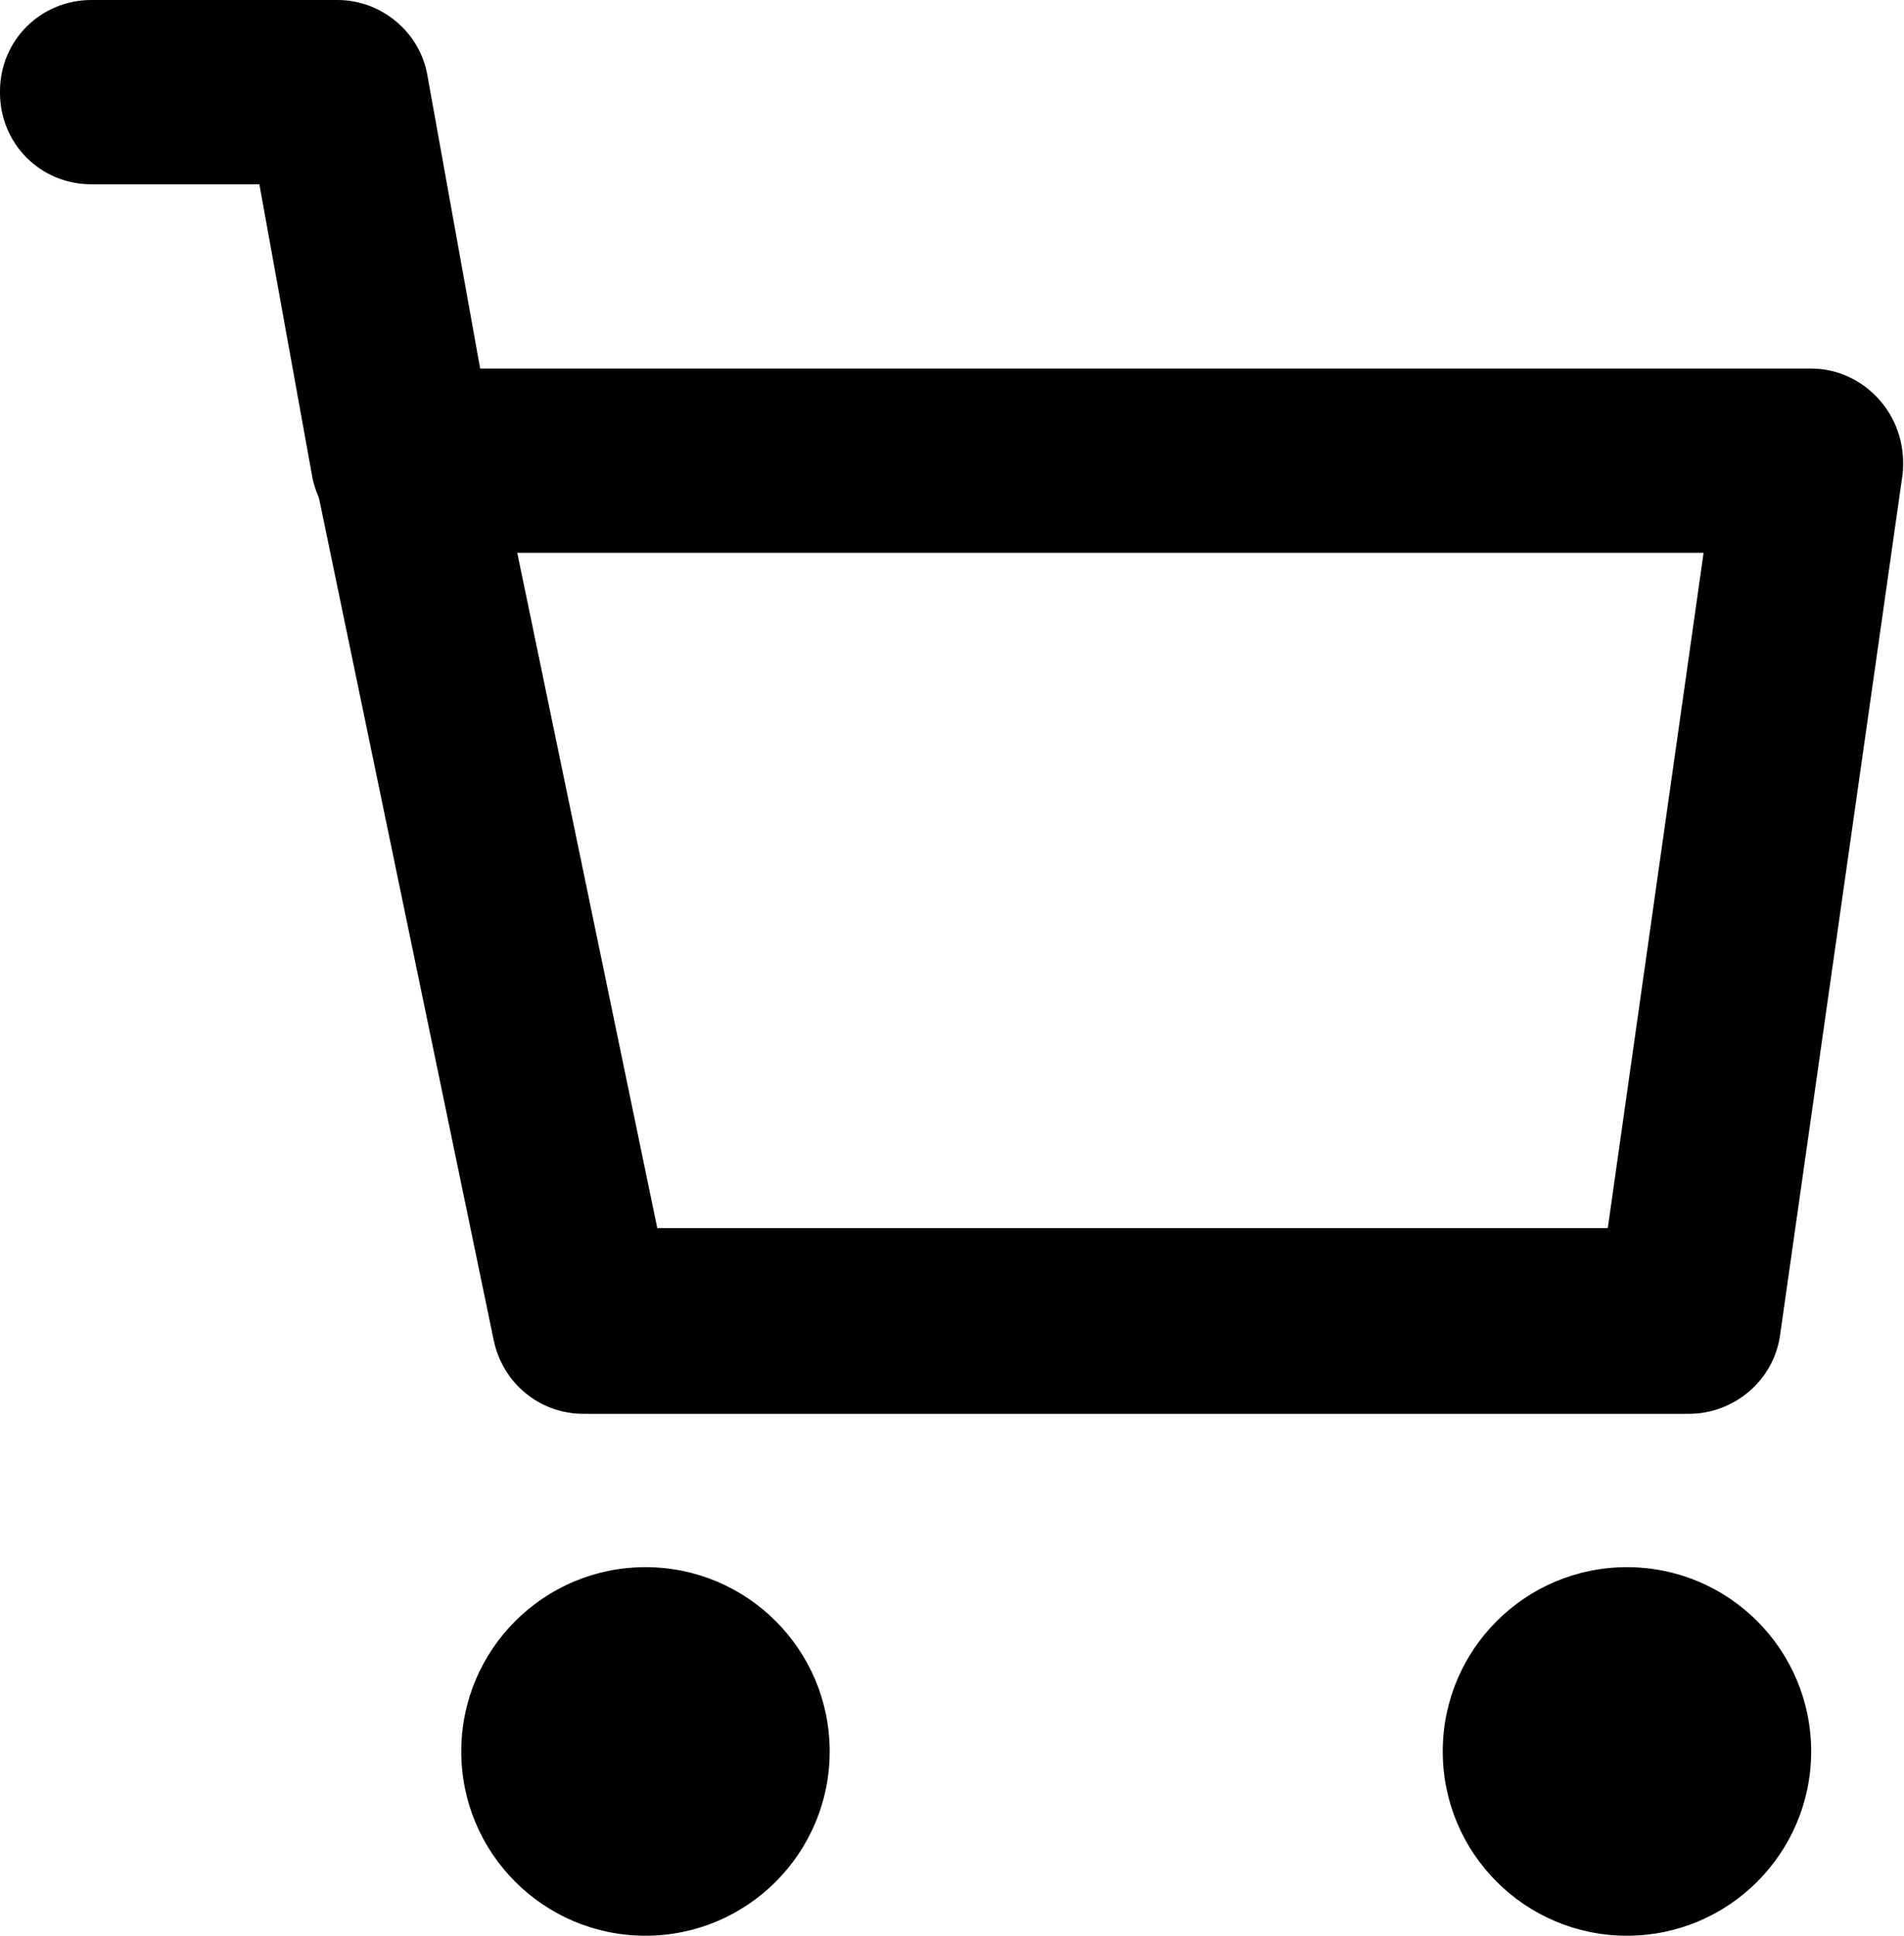
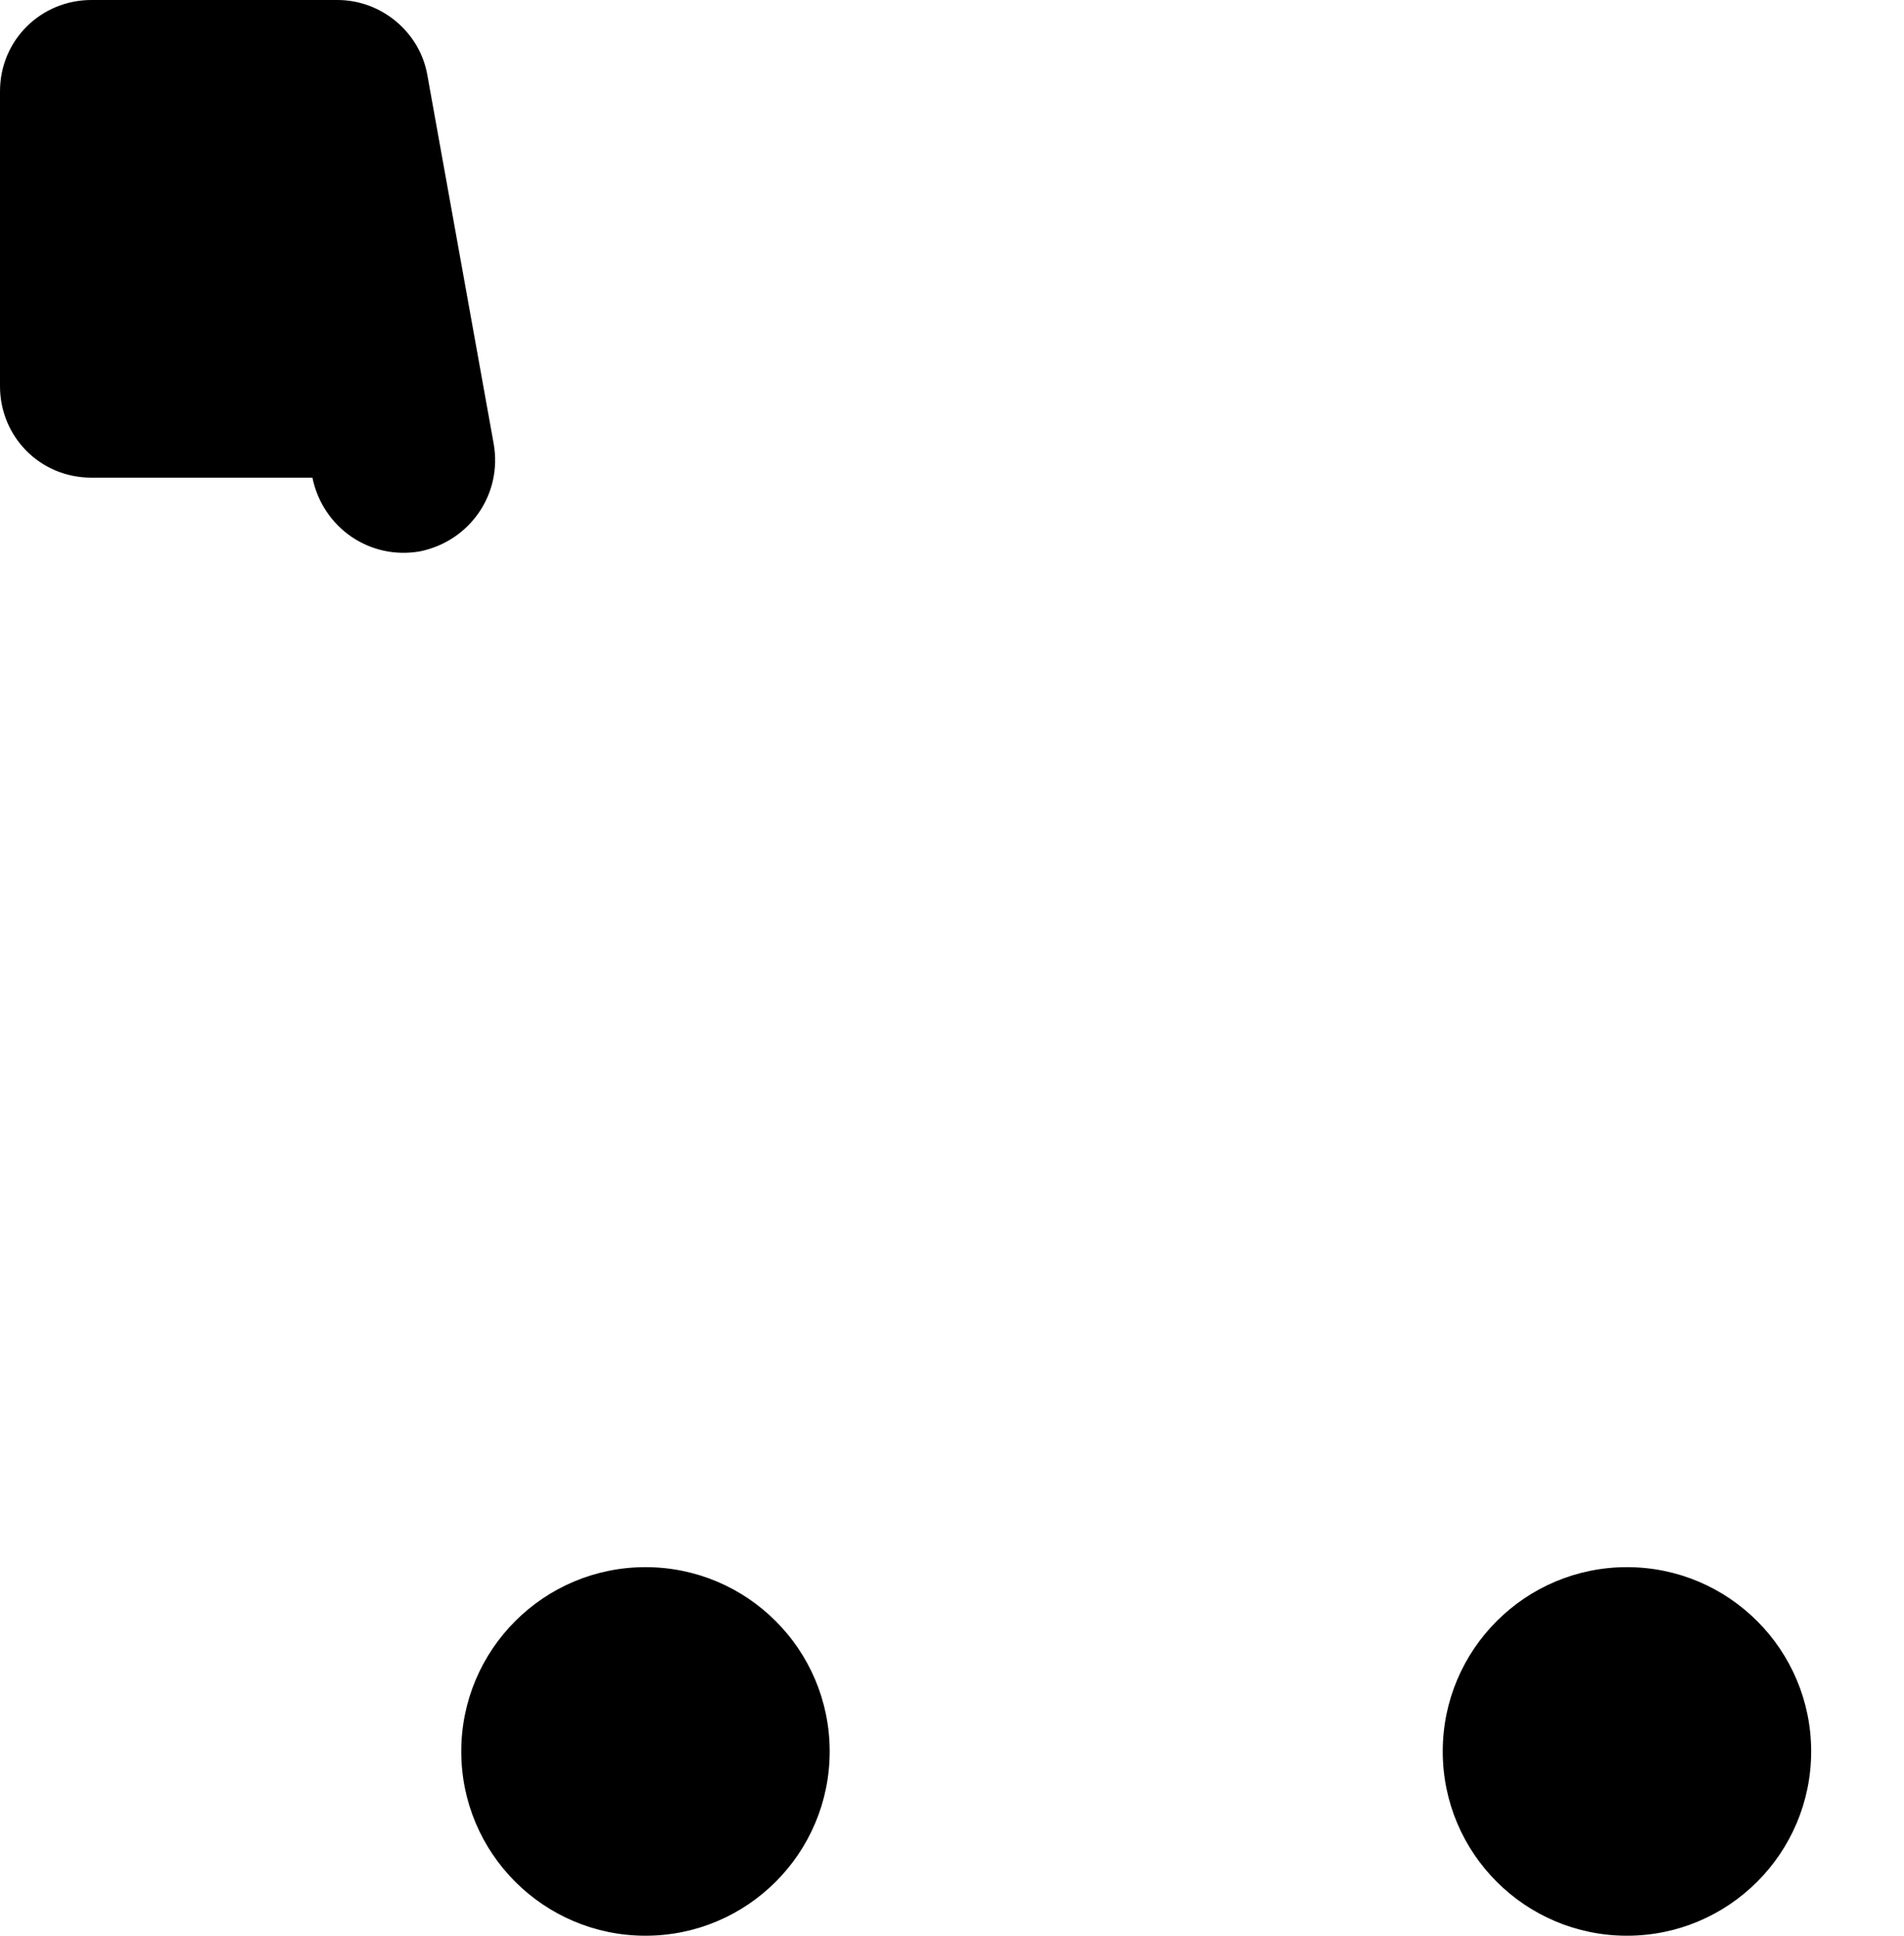
<svg xmlns="http://www.w3.org/2000/svg" viewBox="0 0 12.92 13.13">
  <defs>
    <style>.cls-1{fill-rule:evenodd;}</style>
  </defs>
  <g id="Layer_1" focusable="false">
    <circle cx="4.38" cy="11.88" r="1.25" />
    <circle cx="11.04" cy="11.88" r="1.25" />
-     <path class="cls-1" d="M2.26,2.73c.12-.15.3-.23.48-.23h9.55c.18,0,.35.08.47.22.12.14.17.32.15.5l-.83,5.83c-.04.31-.31.54-.62.54H3.96c-.3,0-.55-.21-.61-.5l-1.21-5.83c-.04-.18,0-.38.13-.52ZM3.51,3.75l.95,4.58h6.45l.65-4.58H3.51Z" />
-     <path class="cls-1" d="M0,.62c0-.35.28-.62.62-.62h1.67c.3,0,.56.22.61.51l.45,2.5c.06.34-.16.66-.5.73-.34.06-.66-.16-.73-.5l-.36-1.99H.62c-.35,0-.62-.28-.62-.62Z" />
+     <path class="cls-1" d="M0,.62c0-.35.28-.62.62-.62h1.67c.3,0,.56.22.61.51l.45,2.5c.06.34-.16.66-.5.73-.34.06-.66-.16-.73-.5H.62c-.35,0-.62-.28-.62-.62Z" />
  </g>
</svg>